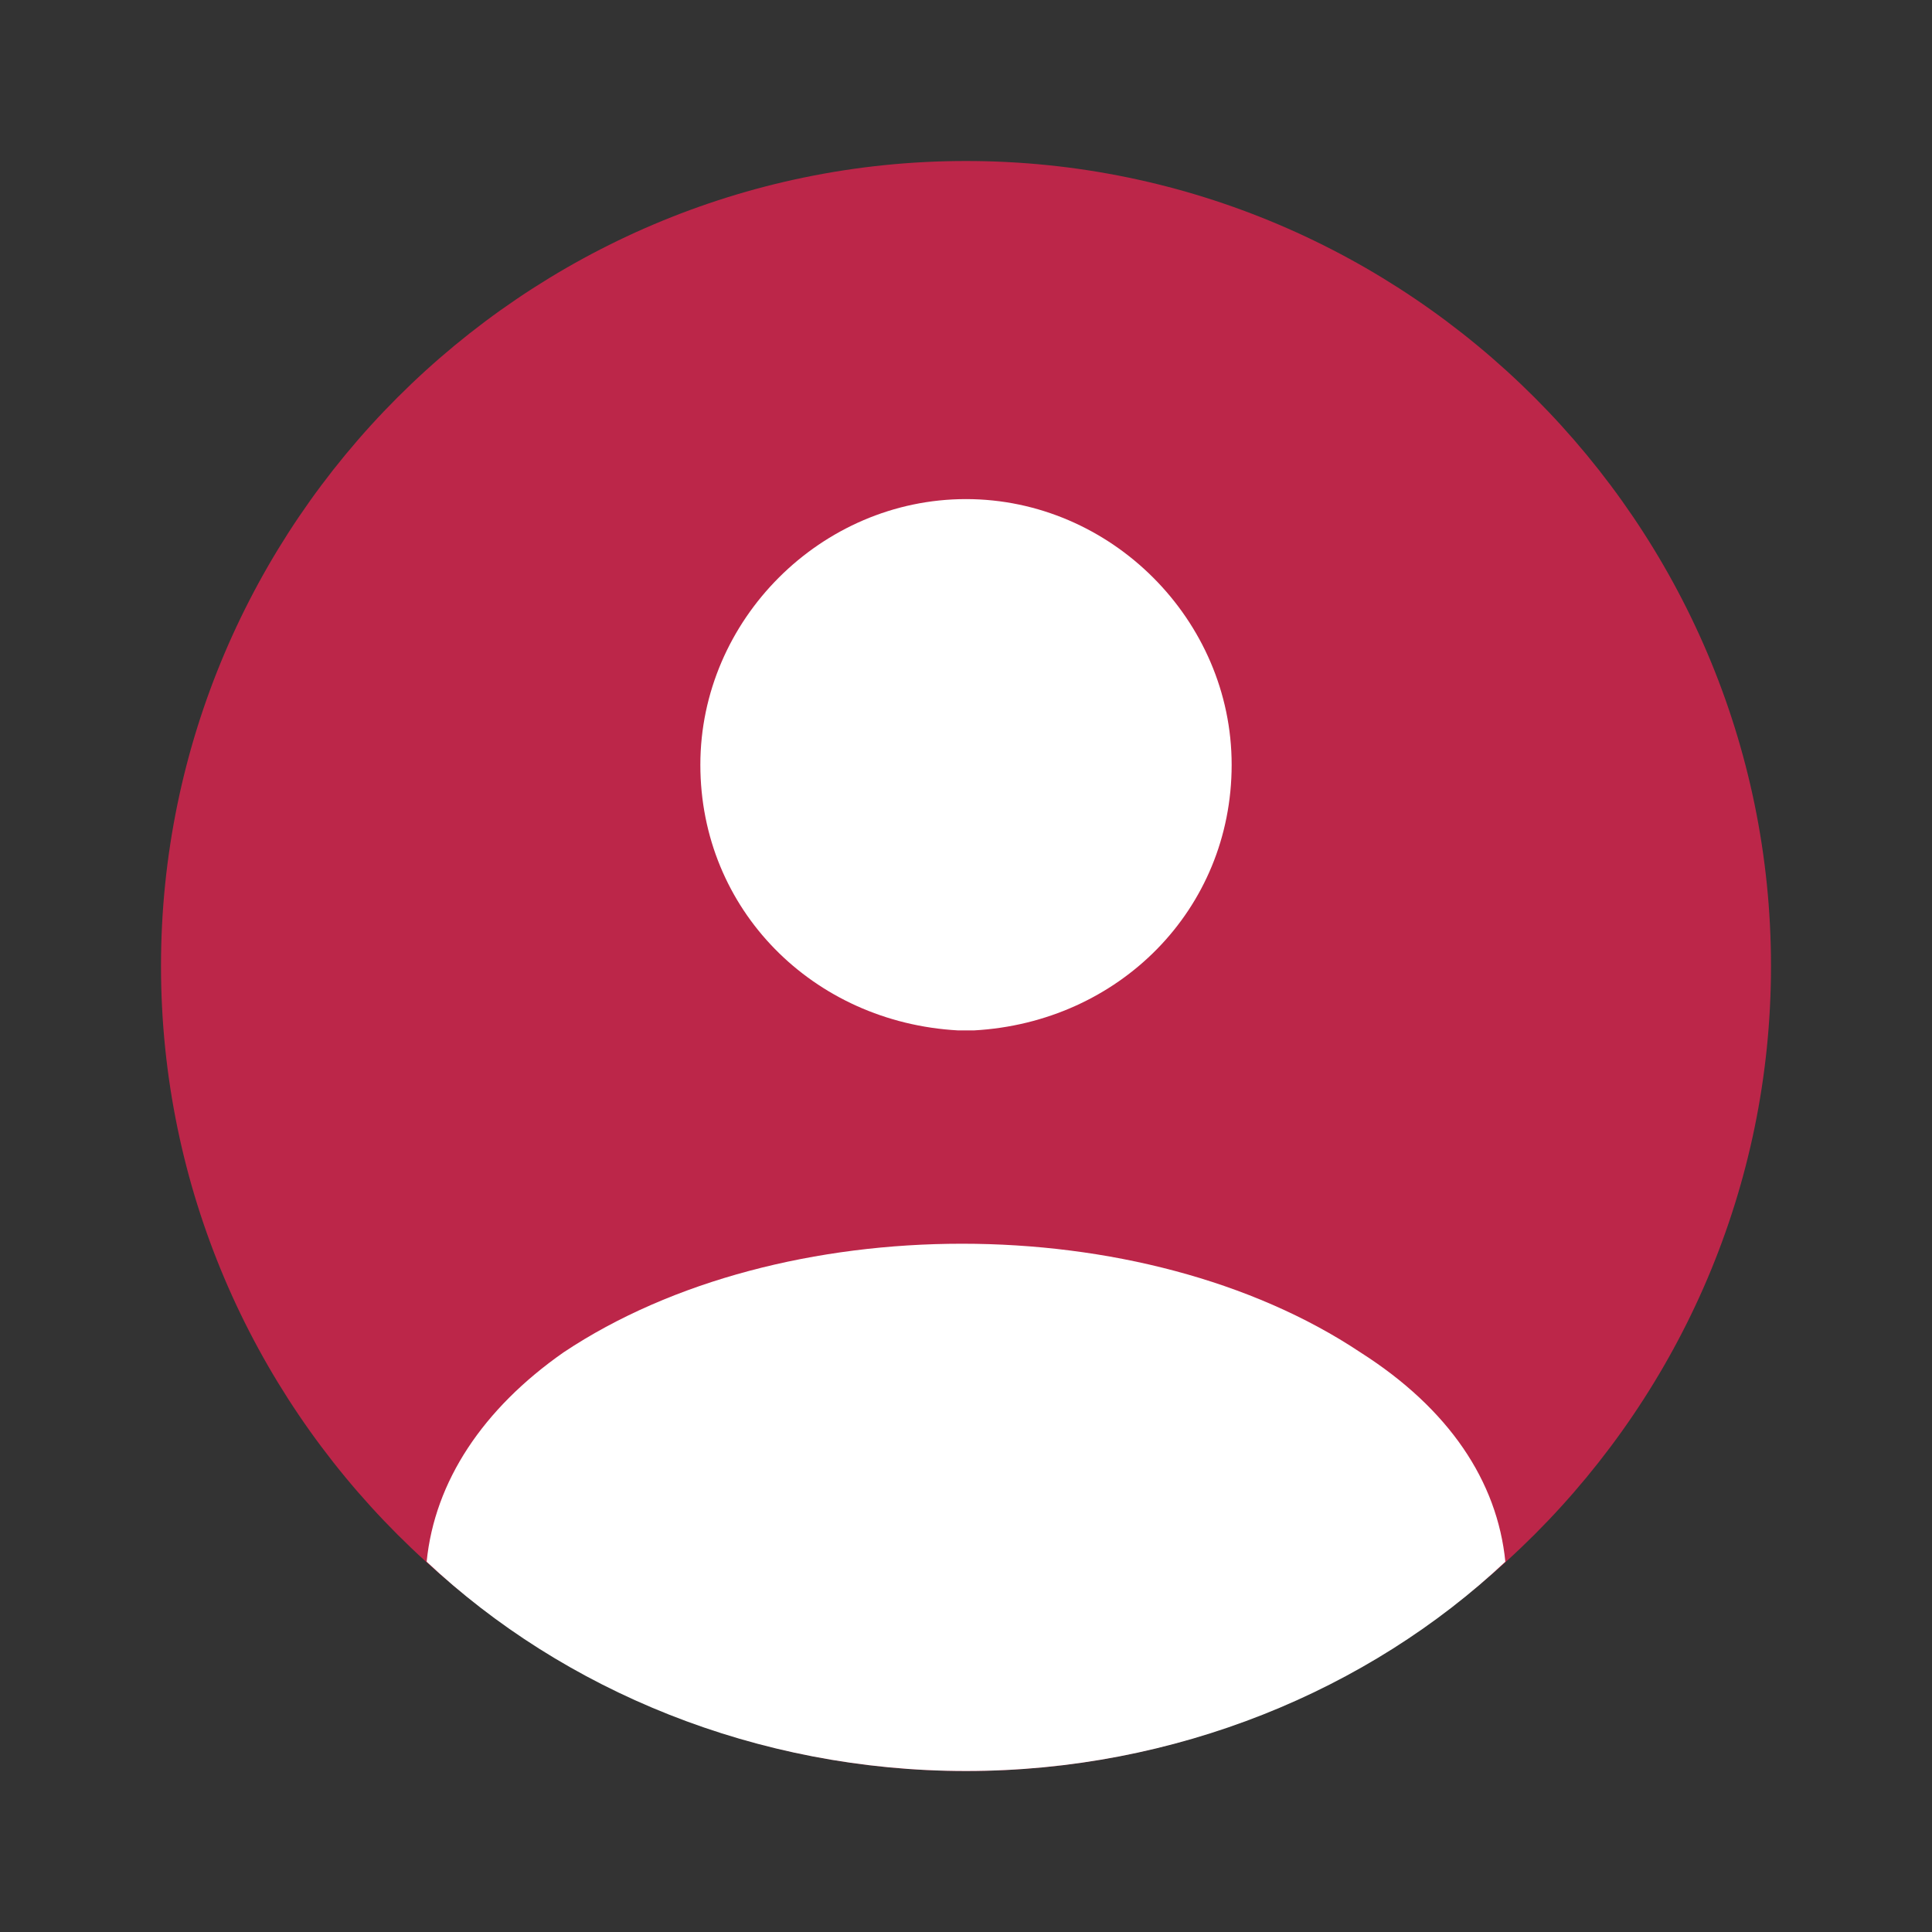
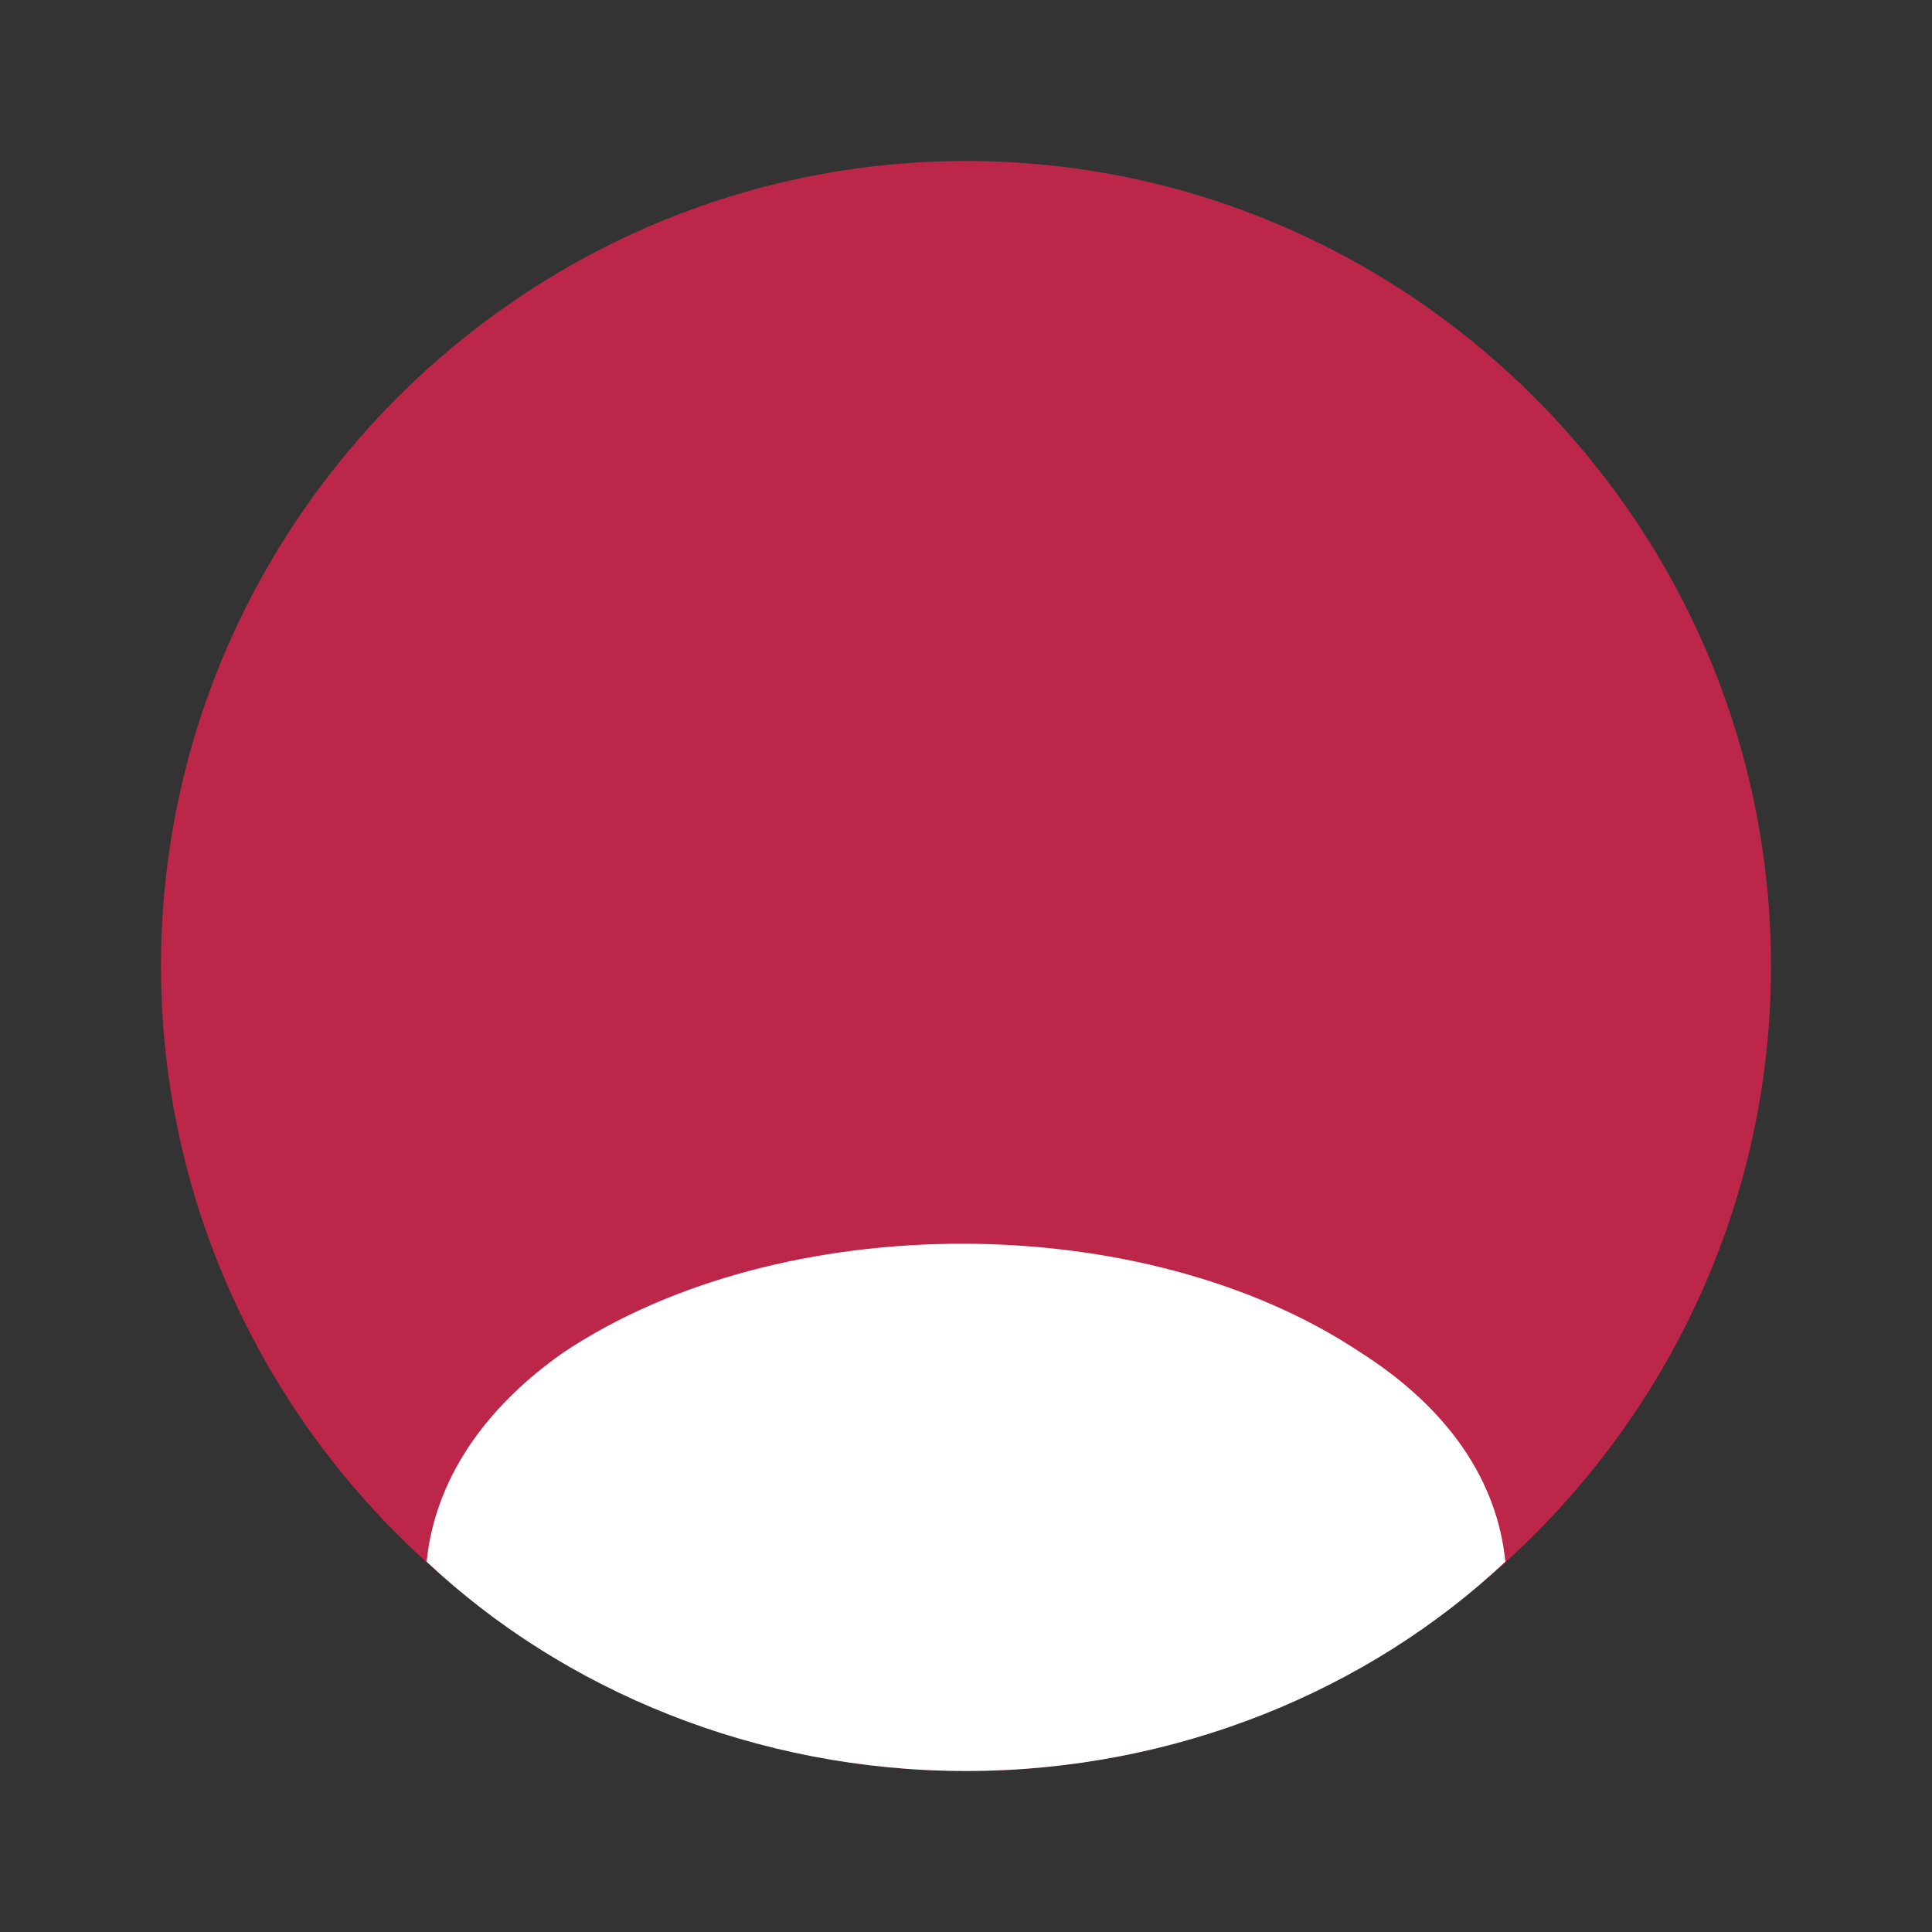
<svg xmlns="http://www.w3.org/2000/svg" version="1.1" id="Layer_1" x="0px" y="0px" viewBox="0 0 24 24" style="enable-background:new 0 0 24 24;" xml:space="preserve">
  <rect x="0" y="0" width="24" height="24" fill="#333333" stroke="none" />
  <style type="text/css"> .st0{fill:#BC2649;} .st1{fill:#FFFFFF;} </style>
  <path class="st0" d="M12,22c5.5,0,10-4.5,10-10c0-5.5-4.5-10-10-10C6.5,2,2,6.5,2,12C2,17.5,6.5,22,12,22z" />
-   <path class="st1" d="M12.1,12.8c-0.1,0-0.2,0-0.2,0c-1.8-0.1-3.2-1.5-3.2-3.3c0-1.8,1.5-3.3,3.3-3.3c1.8,0,3.3,1.5,3.3,3.3 C15.3,11.3,13.9,12.7,12.1,12.8z" />
  <path class="st1" d="M18.7,19.4C17,21,14.6,22,12,22c-2.6,0-5-1-6.7-2.6C5.4,18.4,6,17.5,7,16.8c2.7-1.8,7.2-1.8,9.9,0 C18,17.5,18.6,18.4,18.7,19.4z" />
</svg>